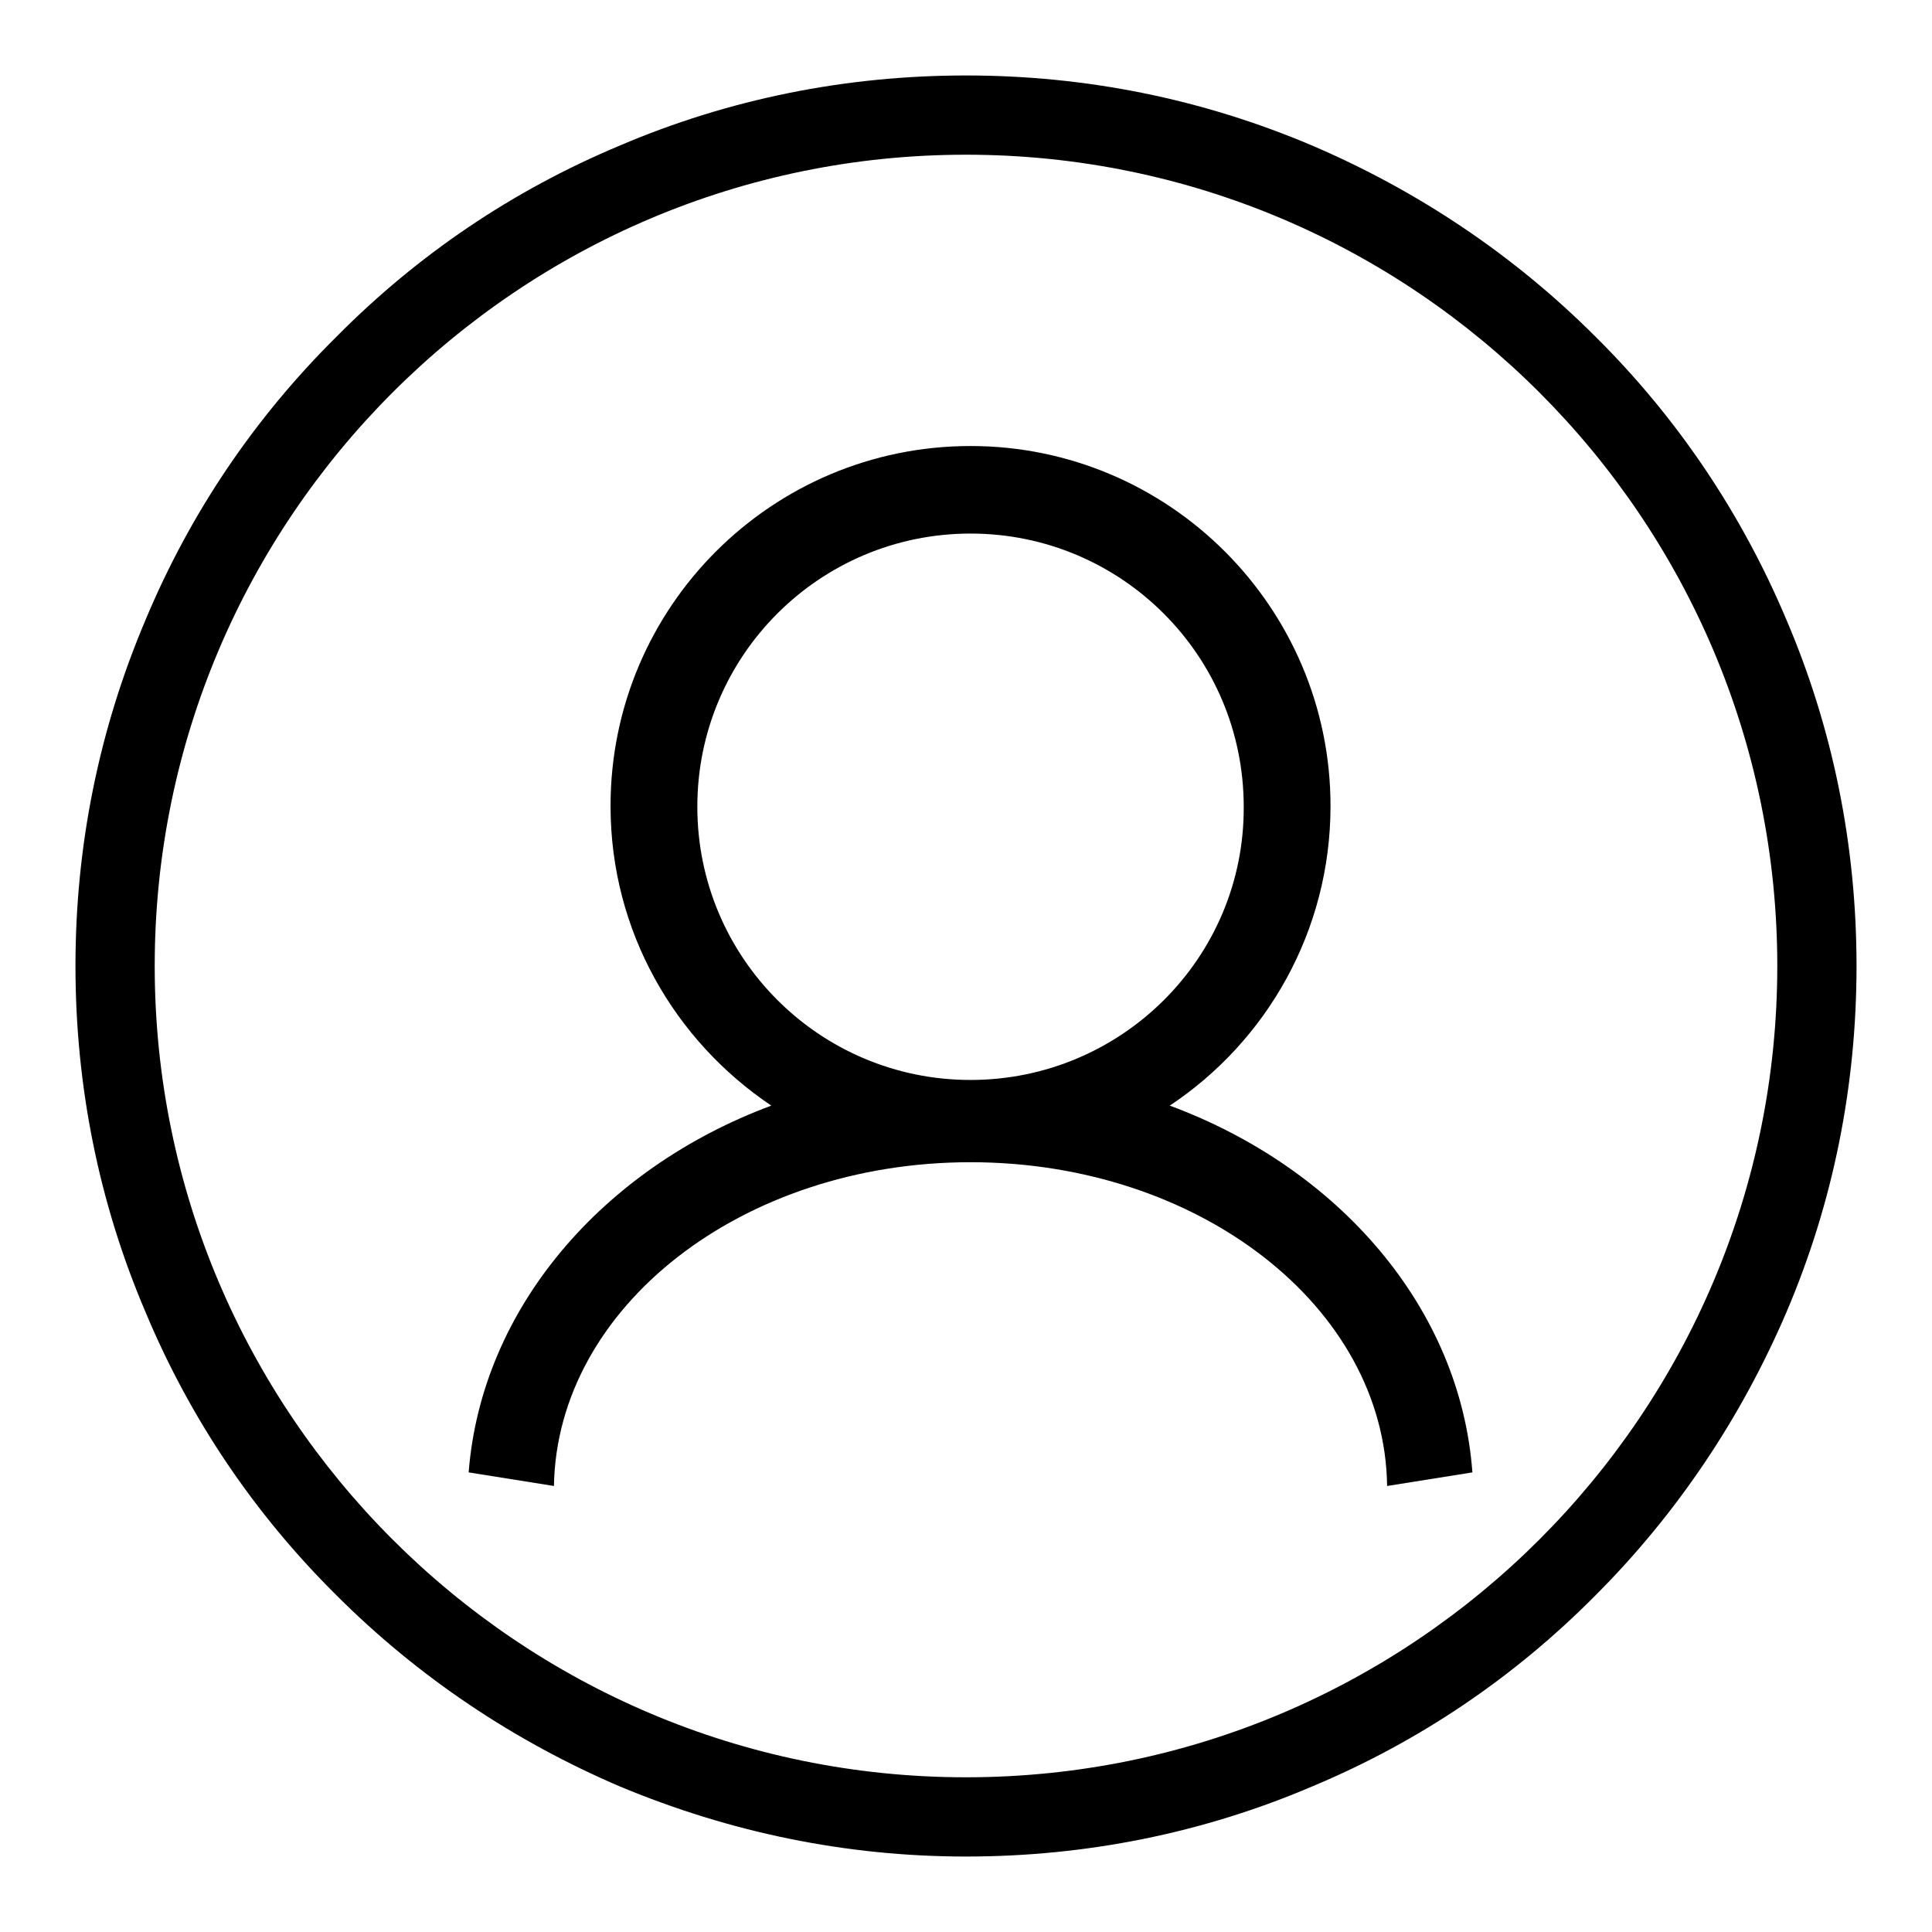
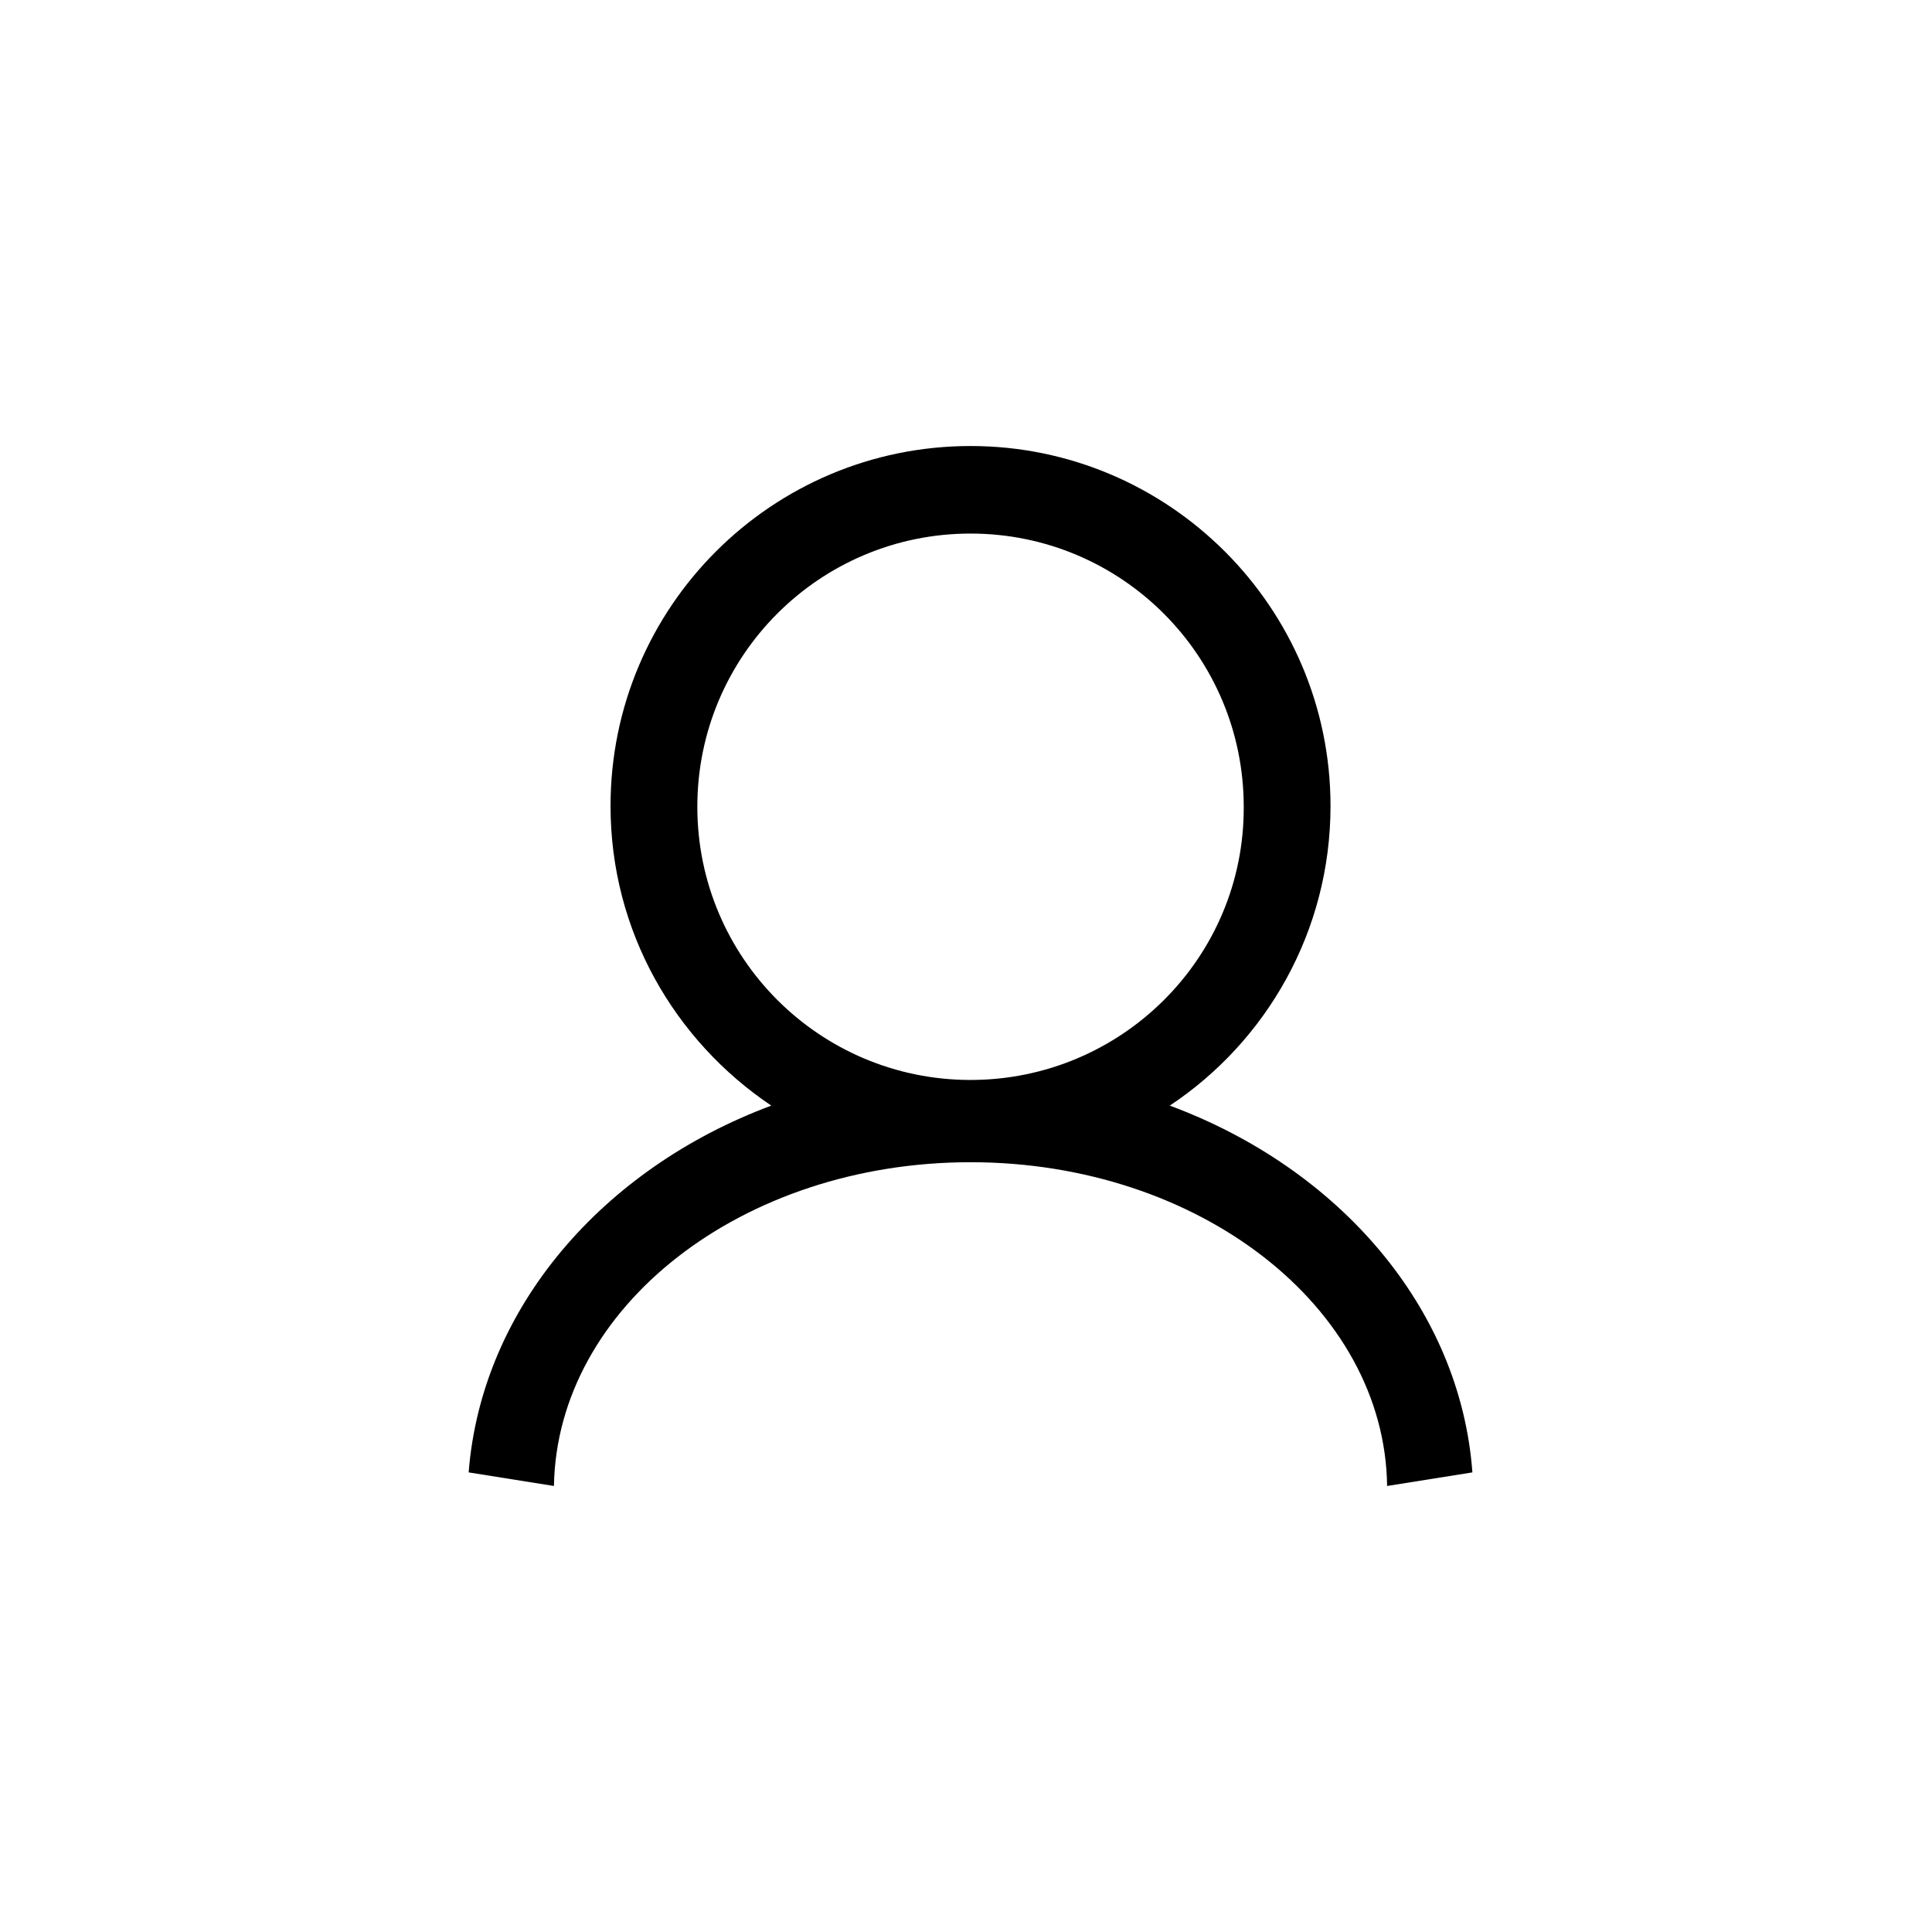
<svg xmlns="http://www.w3.org/2000/svg" version="1.1" x="0px" y="0px" viewBox="0 0 256 256" enable-background="new 0 0 256 256" xml:space="preserve">
  <g>
    <g>
      <path fill="#000000" d="M64.4,190.7" />
-       <path fill="#000000" d="M236.7,82.1c-5.9-14-14.4-26.7-25.3-37.5c-10.8-10.8-23.5-19.3-37.5-25.3c-14.6-6.2-30-9.3-45.9-9.3s-31.4,3.1-45.9,9.3C68,25.2,55.4,33.7,44.6,44.6C33.7,55.4,25.2,68,19.3,82.1c-6.2,14.6-9.3,30-9.3,45.9s3.1,31.4,9.3,45.9c5.9,14.1,14.4,26.7,25.3,37.5c10.8,10.8,23.5,19.3,37.5,25.3c14.6,6.1,30,9.3,45.9,9.3s31.4-3.1,45.9-9.3c14.1-5.9,26.7-14.4,37.5-25.3c10.8-10.8,19.3-23.5,25.3-37.5c6.2-14.5,9.3-30,9.3-45.9S242.9,96.6,236.7,82.1z M128,235.5c-59.3,0-107.5-48.2-107.5-107.5C20.5,68.7,68.7,20.5,128,20.5c59.3,0,107.5,48.2,107.5,107.5C235.5,187.3,187.3,235.5,128,235.5z" />
      <path fill="#000000" d="M155,146.5c12.8-8.5,21.3-23.1,21.3-39.7c0-26.3-21.4-47.7-47.7-47.7c-26.3,0-47.7,21.3-47.7,47.7c0,16.6,8.5,31.1,21.3,39.7c-22.3,8.3-38.4,26.8-40.1,48.6l11.3,1.8c0.4-23.7,24.9-42.9,55.2-42.9c30.3,0,54.9,19.2,55.2,42.9l11.3-1.8C193.5,173.3,177.4,154.8,155,146.5z M128.6,143.1c-20,0-36.2-16.2-36.2-36.2c0-20,16.2-36.2,36.2-36.2c20,0,36.2,16.2,36.2,36.2C164.9,126.9,148.6,143.1,128.6,143.1z" />
    </g>
  </g>
</svg>